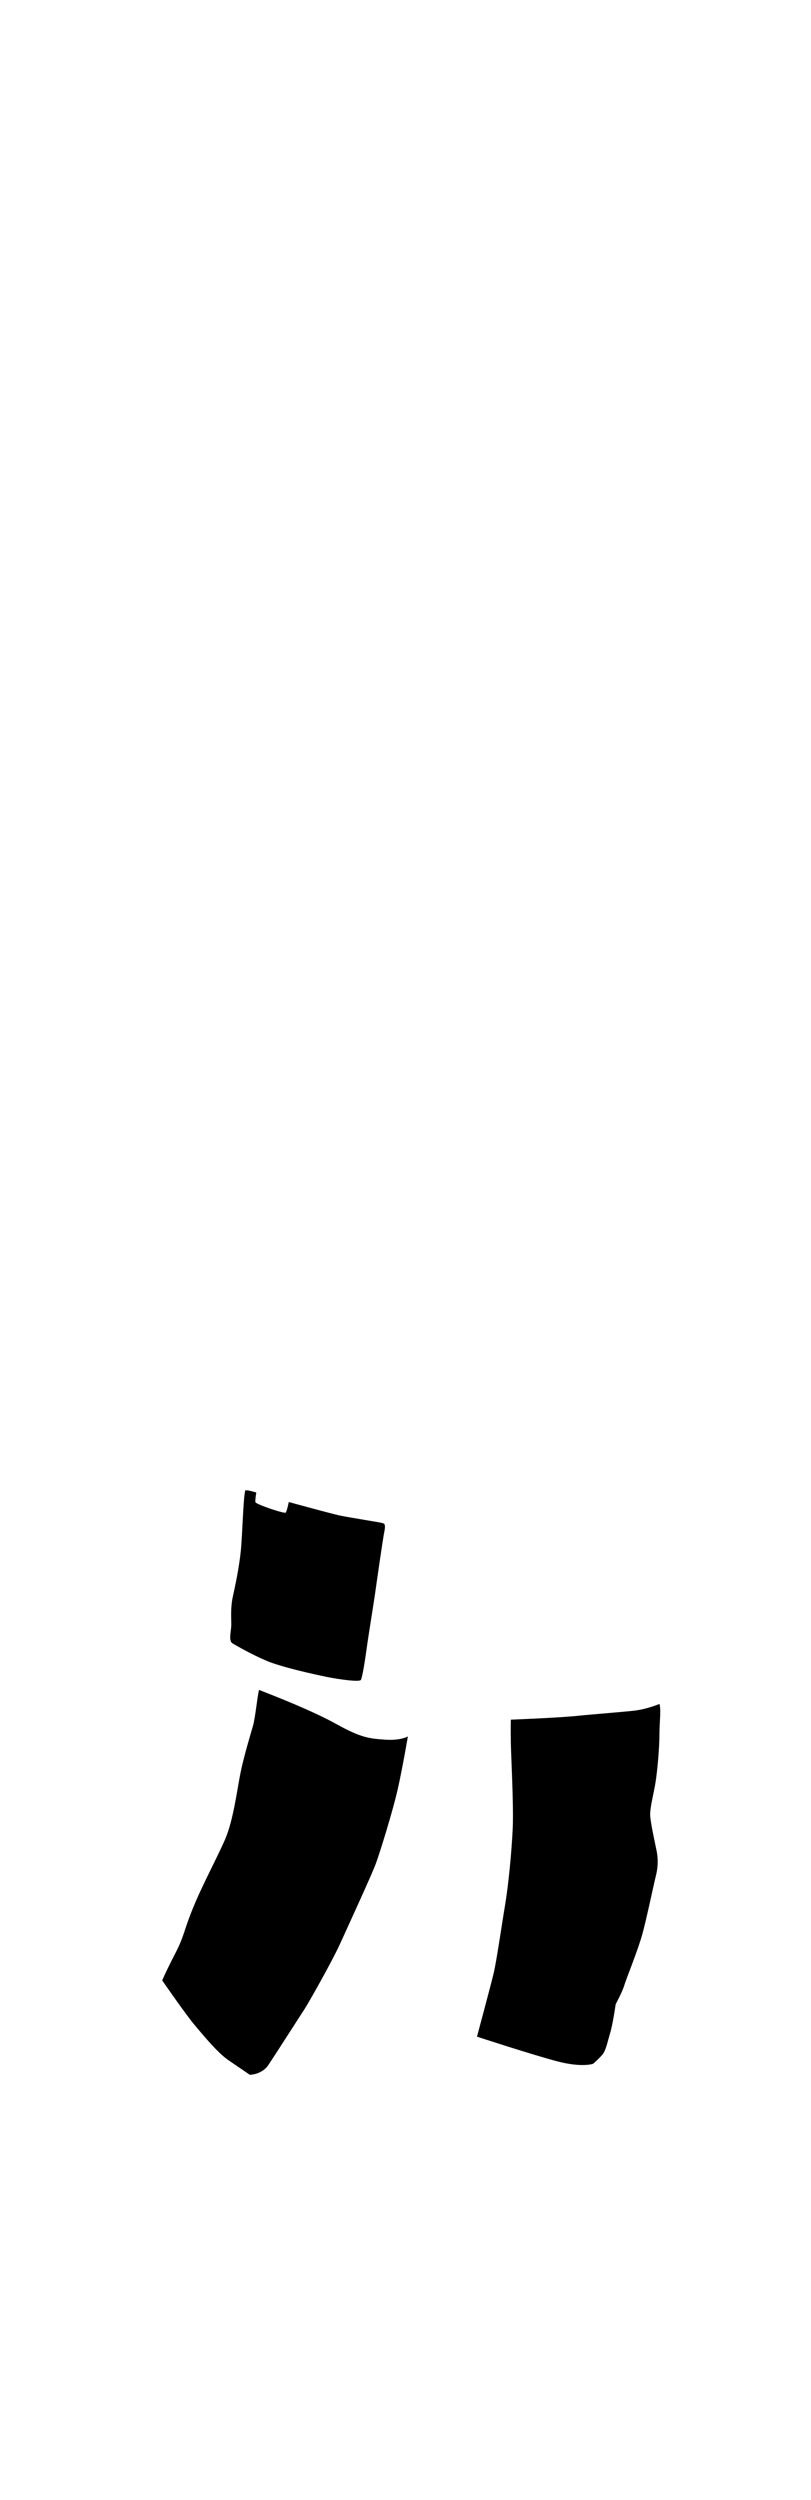
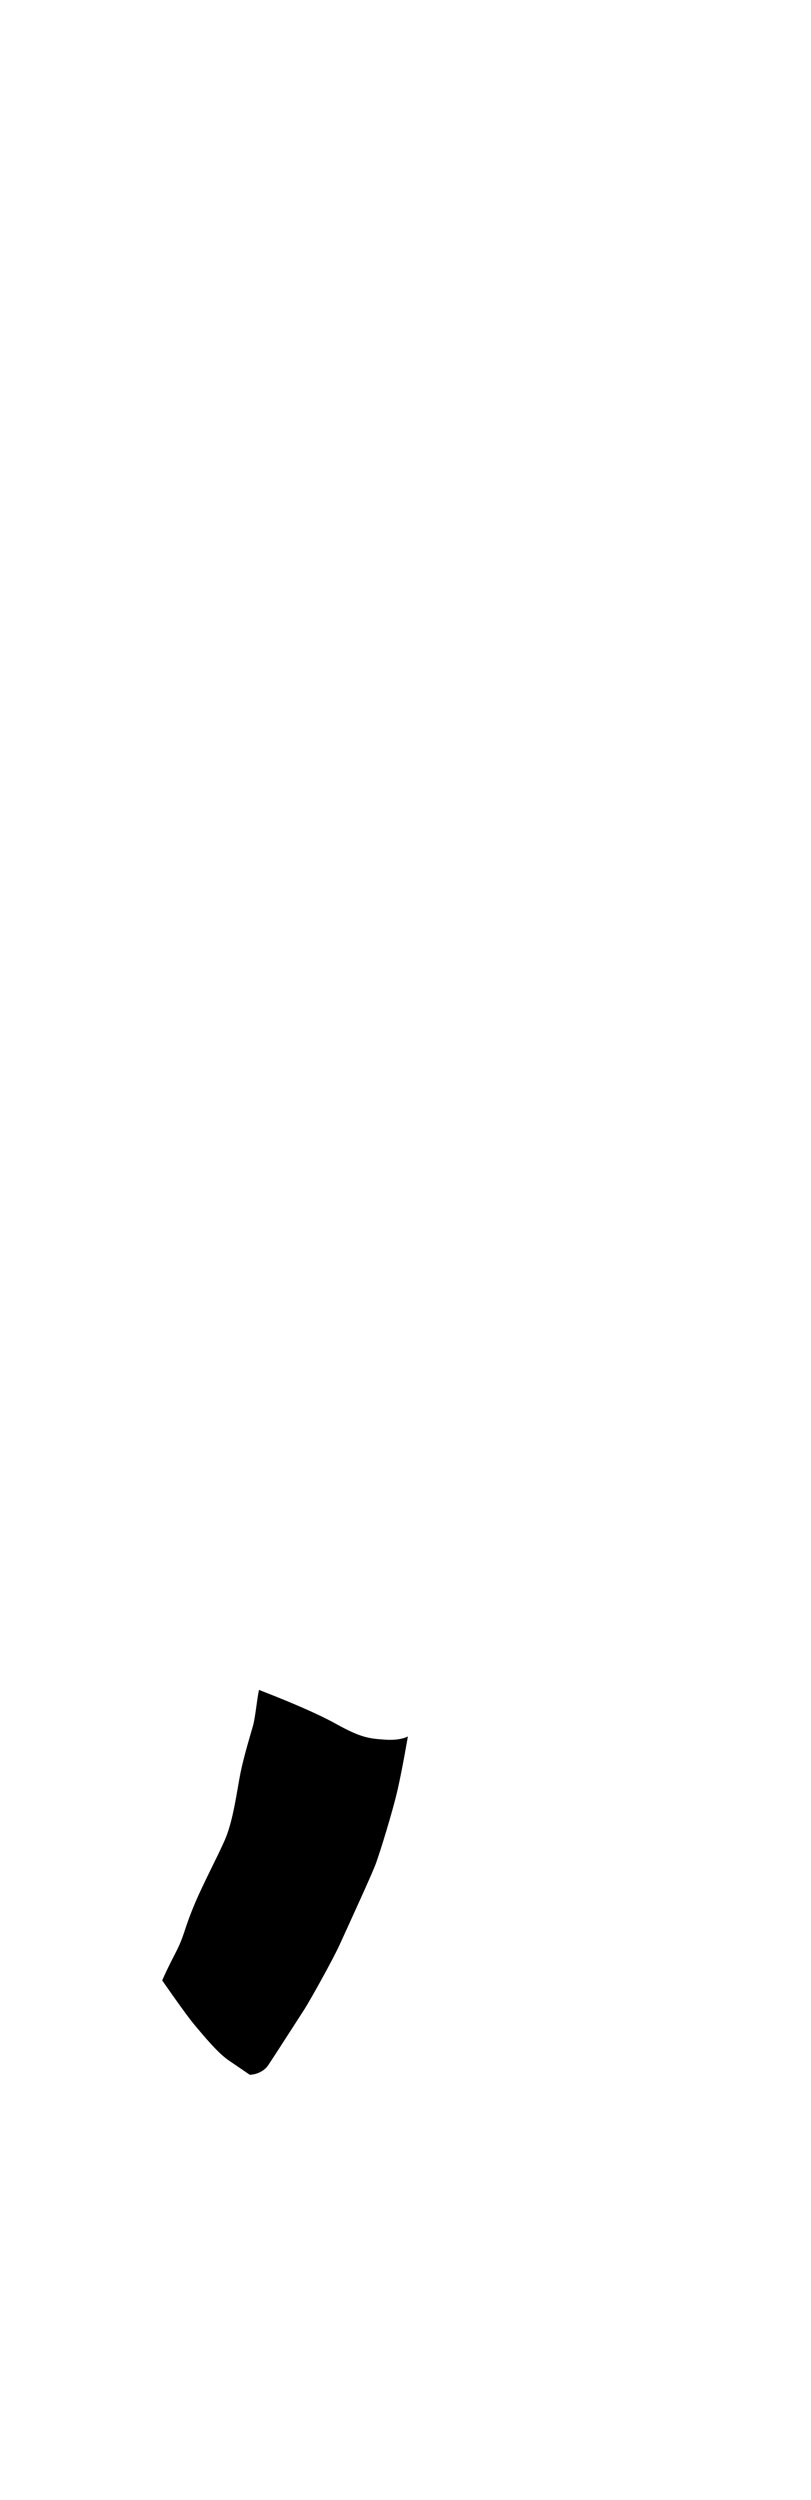
<svg xmlns="http://www.w3.org/2000/svg" version="1.1" x="0px" y="0px" viewBox="0 0 649 2000" style="enable-background:new 0 0 649 2000;" xml:space="preserve">
  <g id="нити">
</g>
  <g id="сер">
</g>
  <g id="крас">
</g>
  <g id="т_син">
    <path d="M326.4,1389.1c0,0-5.6,3.5-18.3,2.6c-12.7-0.9-19.1-1.5-38.8-12.4c-19.7-11-51.3-23.2-62-27.4c-1.5,5.8-2.9,21.9-4.9,28.9   s-7.2,24-10,37.7c-2.7,13.7-5.7,37.6-12.2,52.8c-6.6,15.2-17.5,35.1-25.4,54.2c-7.9,19.2-7.1,22.8-14.6,37.3s-10.4,21.5-10.4,21.5   s18.8,27.2,25.7,35.4c6.9,8.2,18.6,22.5,27.4,28.5c8.8,6,17,11.6,17,11.6s9.6,0,14.9-7.9c5.3-7.9,24.1-37.3,28.5-44   c4.4-6.8,23-40,28.7-52.6s25.6-55.7,28.9-64.8s13.5-41.8,17.5-59.7S326.4,1389.1,326.4,1389.1z" />
-     <path d="M408.8,1375.7c0,0,38.2-1.5,52.8-3c14.6-1.5,40.3-3.4,47.5-4.4c7.3-1,15.7-3.9,18.6-5.2c1.5,4.4,0,14.6,0,24.9   c0,10.3-1.7,29.4-3.2,38.4c-1.5,9-4.4,19.7-4.2,25.7s4.2,23.7,5.2,28.8s1.4,11.8-0.7,20c-2,8.1-7.4,34.2-10.8,46.5   c-3.4,12.4-12.7,35.2-14.4,40.8s-6.9,15.1-6.9,15.1s-2.2,15.6-4.4,23c-2.2,7.4-3.4,13.7-5.9,16.9c-2.4,3.2-7.8,7.8-7.8,7.8   s-8.8,3.2-28.4-1.9c-19.6-5.1-64.5-19.8-64.5-19.8s10.7-39.8,13.2-50.1c2.5-10.3,6.6-39.3,9.3-55.3c2.7-16.1,5.2-42,6.1-61.2   c0.8-19.3-1.3-56.9-1.5-68.4C408.6,1382.7,408.8,1375.7,408.8,1375.7z" />
-     <path d="M305.4,1218.3c-1.5-0.5-25.1-4.2-33-5.8c-5.7-1.2-27-7-41.3-10.9c-0.8,3.9-1.9,8-2.5,8.5c-1.2,0.9-23.7-6.6-24.2-8.4   c-0.2-0.9,0.1-4.3,0.7-7.7c-4.8-1.4-8.7-2.4-8.9-1.4c-1.6,6.7-2.2,35-3.5,48.1s-4.6,28.5-6.4,36.7c-1.8,8.2-1.3,16.3-1.2,21.8   s-2.6,13.3,1,15.5c3.7,2.2,14.9,8.6,26.9,13.8c12,5.1,37.3,10.7,48.4,13c11.1,2.2,26.3,4.2,27.4,2.4c1.1-1.8,3.2-14.7,4.6-25   s5.4-34.6,6.7-43.7c1.3-9.1,6.1-43.2,7.5-50.1S306.9,1218.8,305.4,1218.3z" />
  </g>
</svg>